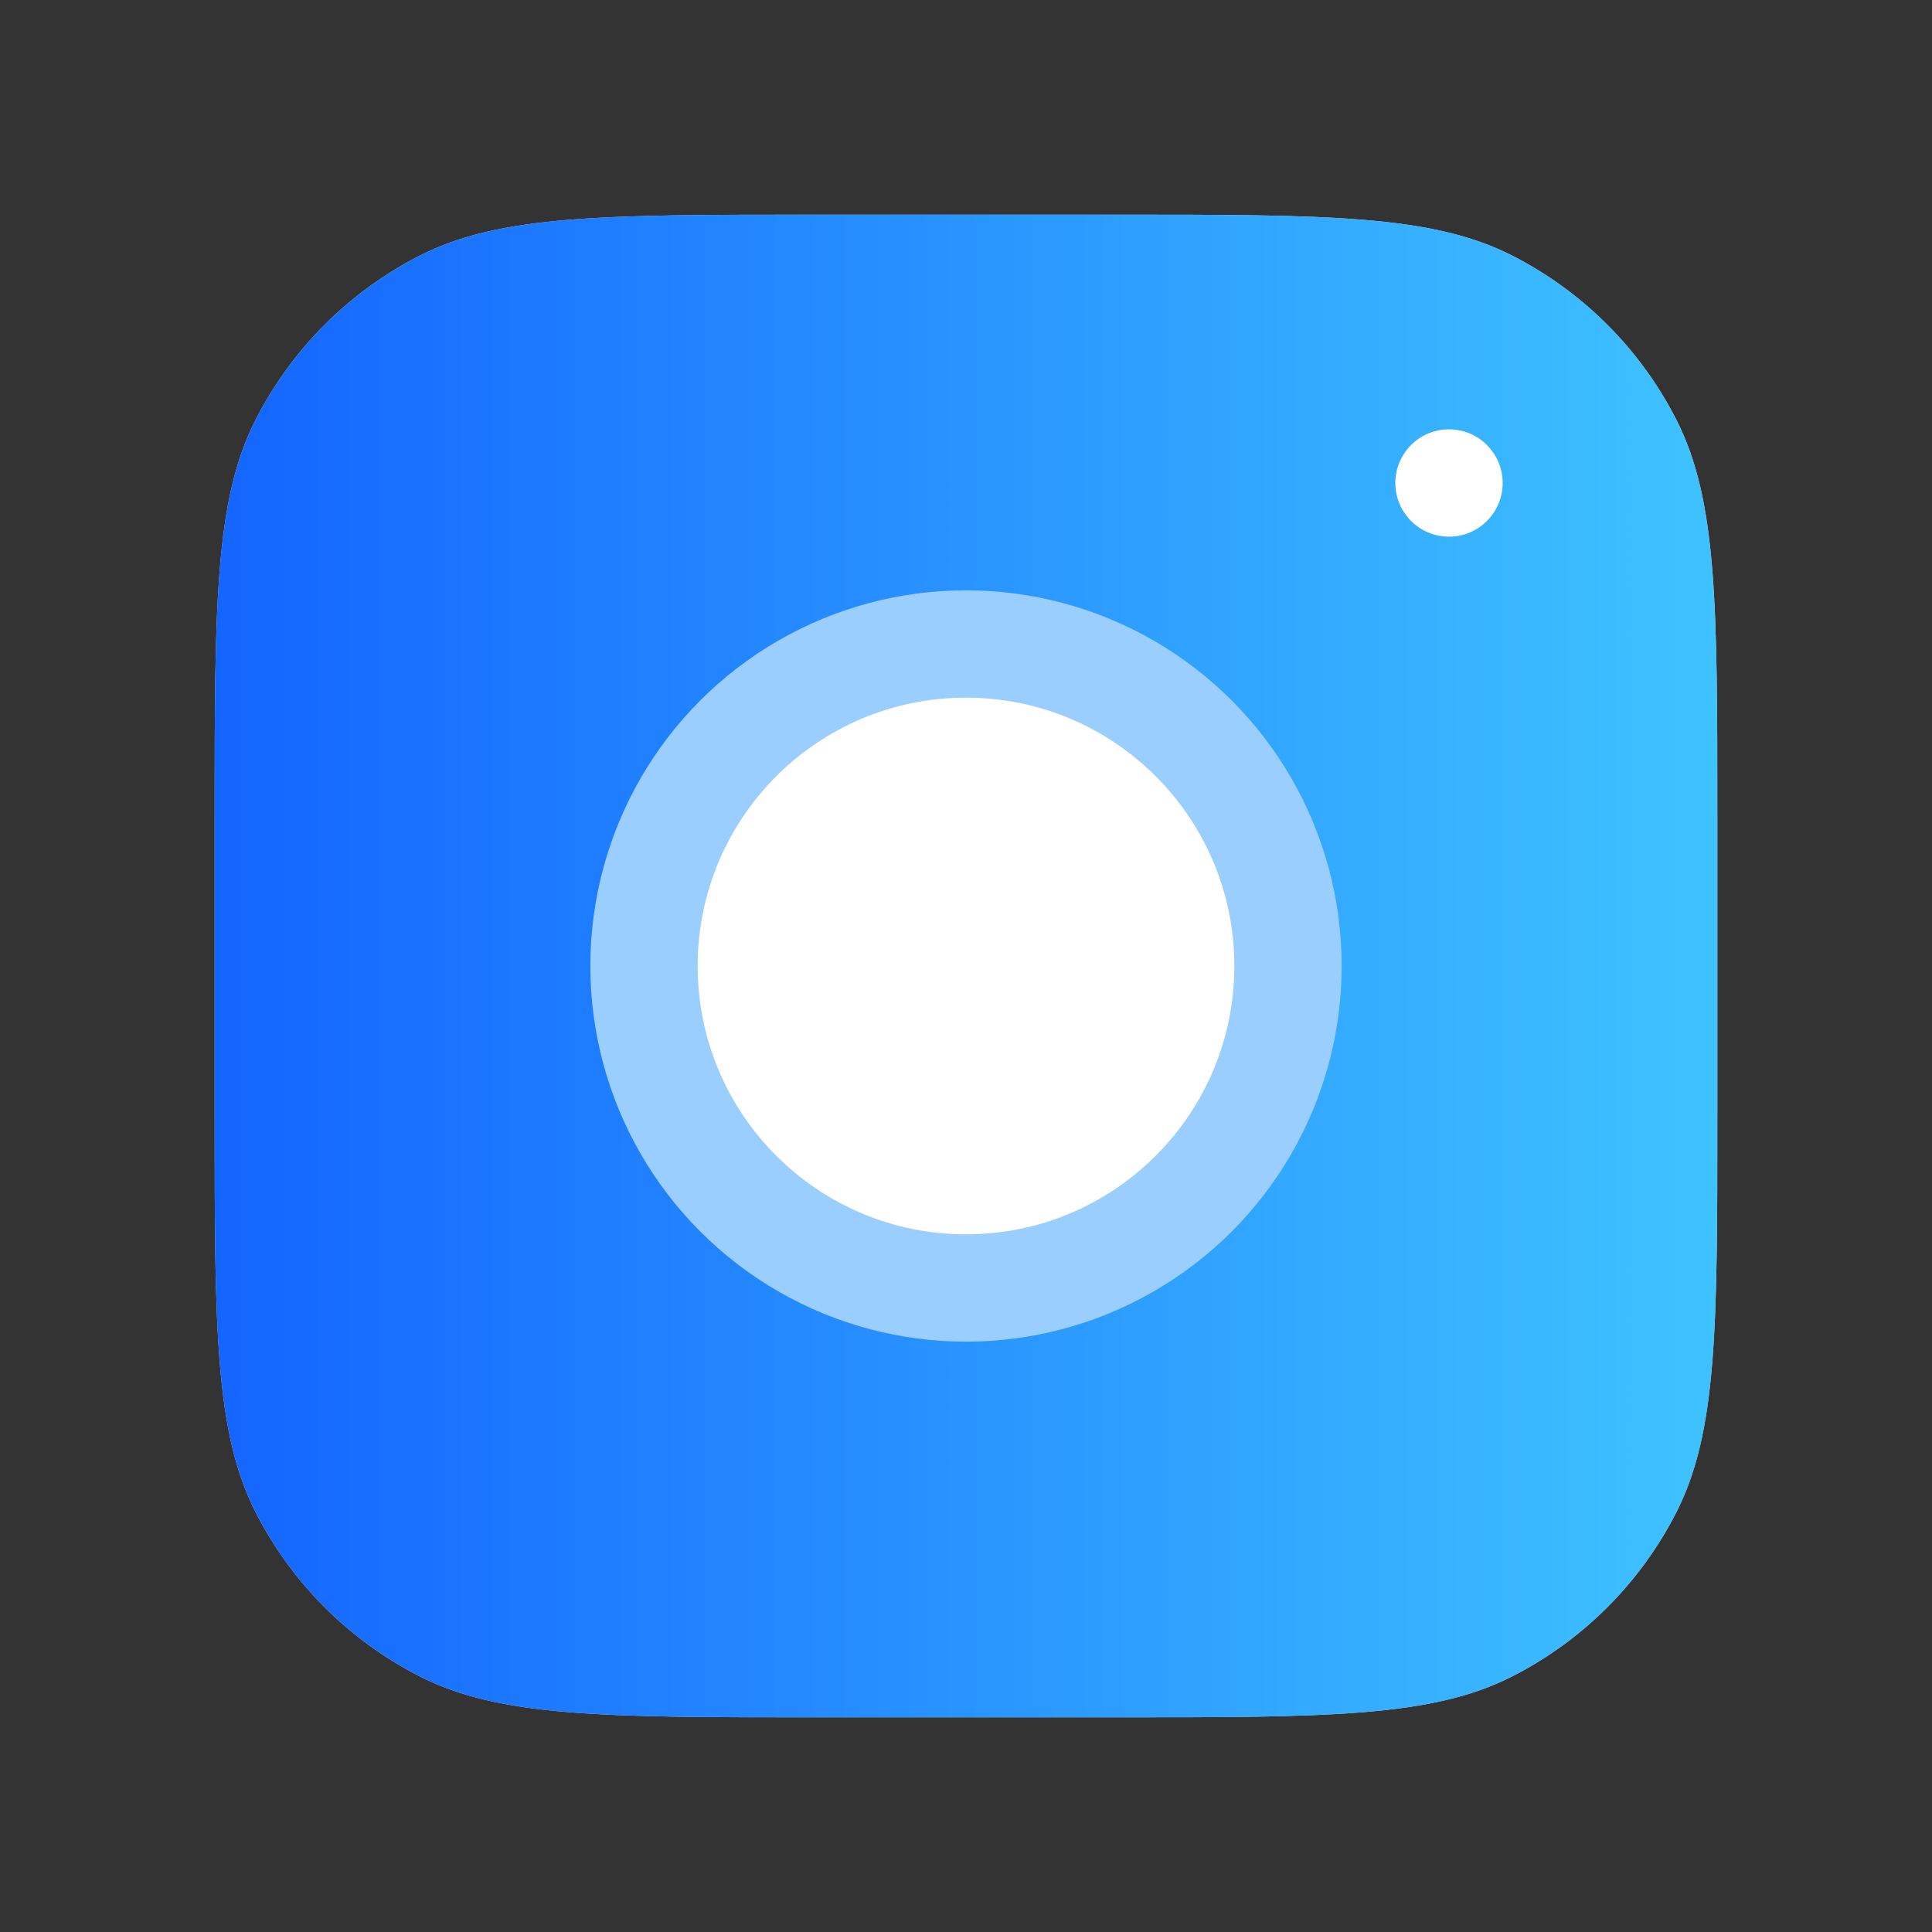
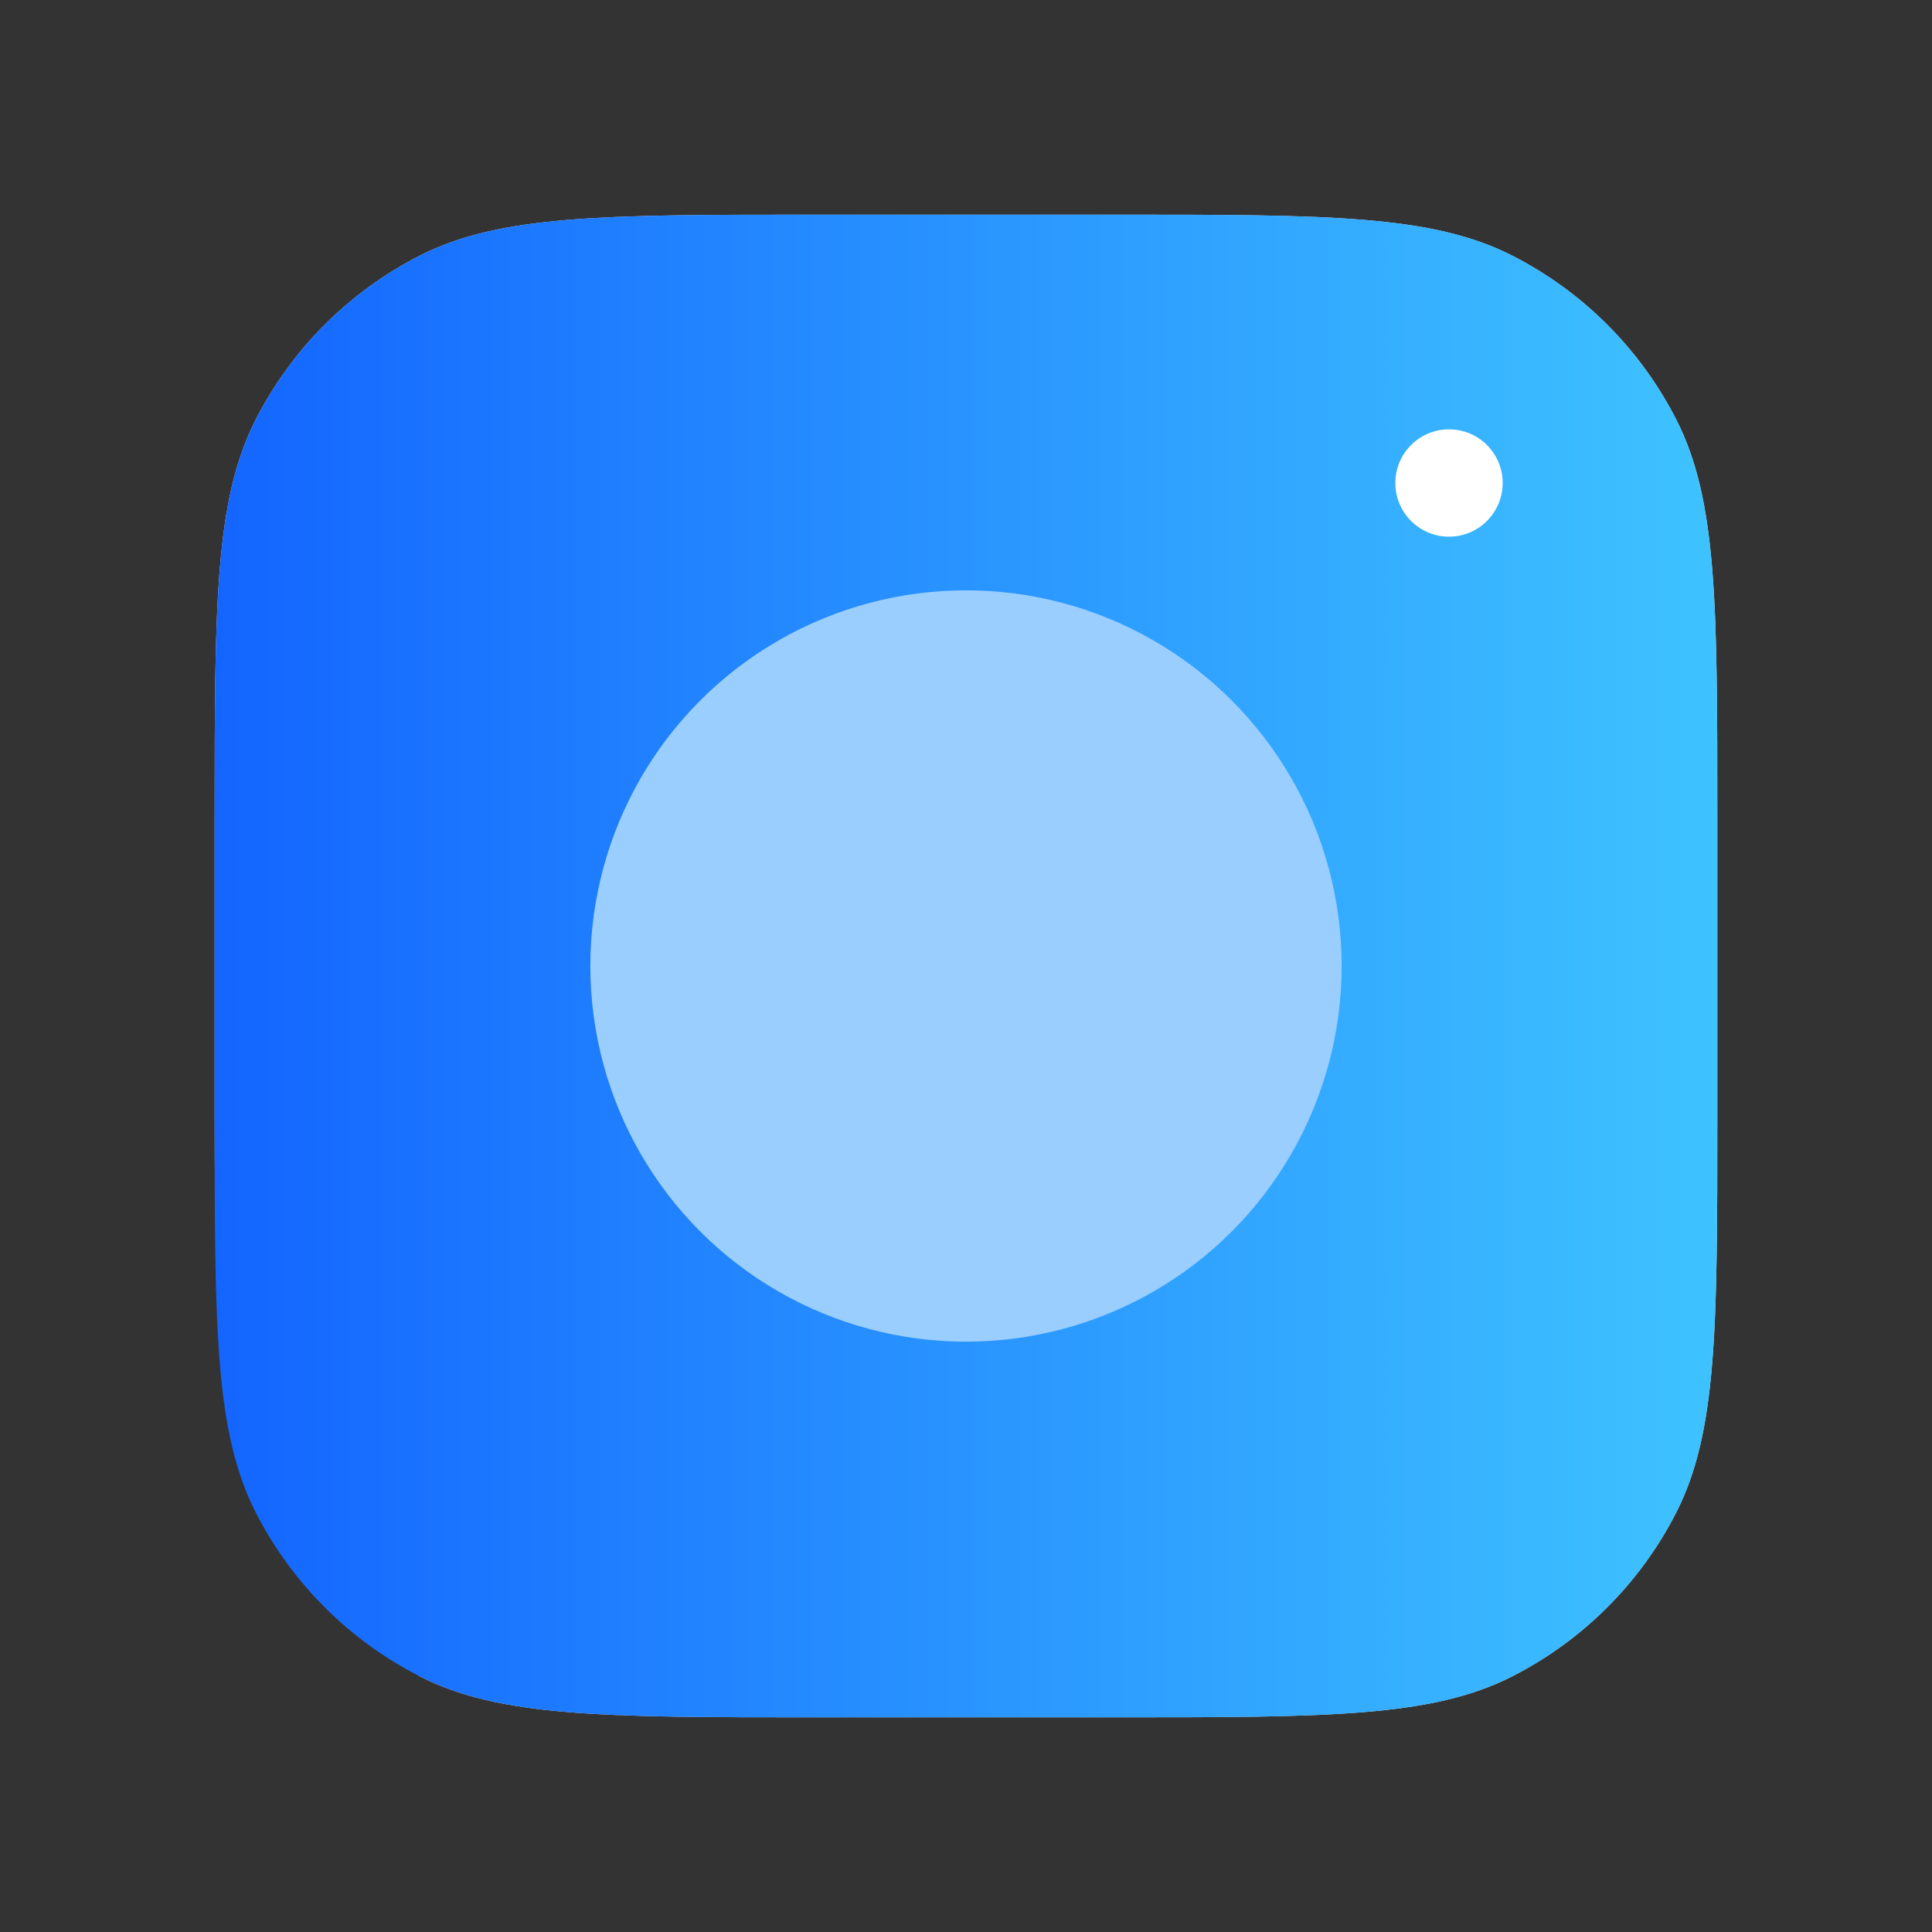
<svg xmlns="http://www.w3.org/2000/svg" width="36" height="36" viewBox="0 0 36 36" fill="none">
  <rect x="0" y="0" width="36" height="36" fill="#333333" stroke="none" />
-   <path d="M4 15.2C4 11.28 4 9.319 4.763 7.822C5.434 6.505 6.505 5.434 7.822 4.763C9.319 4 11.28 4 15.2 4H20.8C24.72 4 26.681 4 28.178 4.763C29.495 5.434 30.566 6.505 31.237 7.822C32 9.319 32 11.28 32 15.2V20.8C32 24.72 32 26.68 31.237 28.178C30.566 29.495 29.495 30.566 28.178 31.237C26.681 32 24.72 32 20.8 32H15.2C11.28 32 9.319 32 7.822 31.237C6.505 30.566 5.434 29.495 4.763 28.178C4 26.68 4 24.72 4 20.8V15.2Z" fill="#D9D9D9" />
+   <path d="M4 15.2C4 11.28 4 9.319 4.763 7.822C5.434 6.505 6.505 5.434 7.822 4.763C9.319 4 11.28 4 15.2 4H20.8C24.72 4 26.681 4 28.178 4.763C29.495 5.434 30.566 6.505 31.237 7.822C32 9.319 32 11.28 32 15.2V20.8C32 24.72 32 26.68 31.237 28.178C30.566 29.495 29.495 30.566 28.178 31.237C26.681 32 24.72 32 20.8 32H15.2C11.28 32 9.319 32 7.822 31.237C4 26.68 4 24.72 4 20.8V15.2Z" fill="#D9D9D9" />
  <path d="M4 15.2C4 11.28 4 9.319 4.763 7.822C5.434 6.505 6.505 5.434 7.822 4.763C9.319 4 11.28 4 15.2 4H20.8C24.72 4 26.681 4 28.178 4.763C29.495 5.434 30.566 6.505 31.237 7.822C32 9.319 32 11.28 32 15.2V20.8C32 24.72 32 26.68 31.237 28.178C30.566 29.495 29.495 30.566 28.178 31.237C26.681 32 24.72 32 20.8 32H15.2C11.28 32 9.319 32 7.822 31.237C6.505 30.566 5.434 29.495 4.763 28.178C4 26.68 4 24.72 4 20.8V15.2Z" fill="url(#paint0_linear_2248_145)" />
  <circle cx="18" cy="18" r="7" fill="#99CEFF" />
-   <circle cx="18" cy="18" r="5" fill="white" />
  <circle cx="27" cy="9" r="1" fill="white" />
  <defs>
    <linearGradient id="paint0_linear_2248_145" x1="3.067" y1="17.391" x2="32.933" y2="17.391" gradientUnits="userSpaceOnUse">
      <stop stop-color="#1262FF" />
      <stop offset="1" stop-color="#40C6FF" />
    </linearGradient>
  </defs>
</svg>